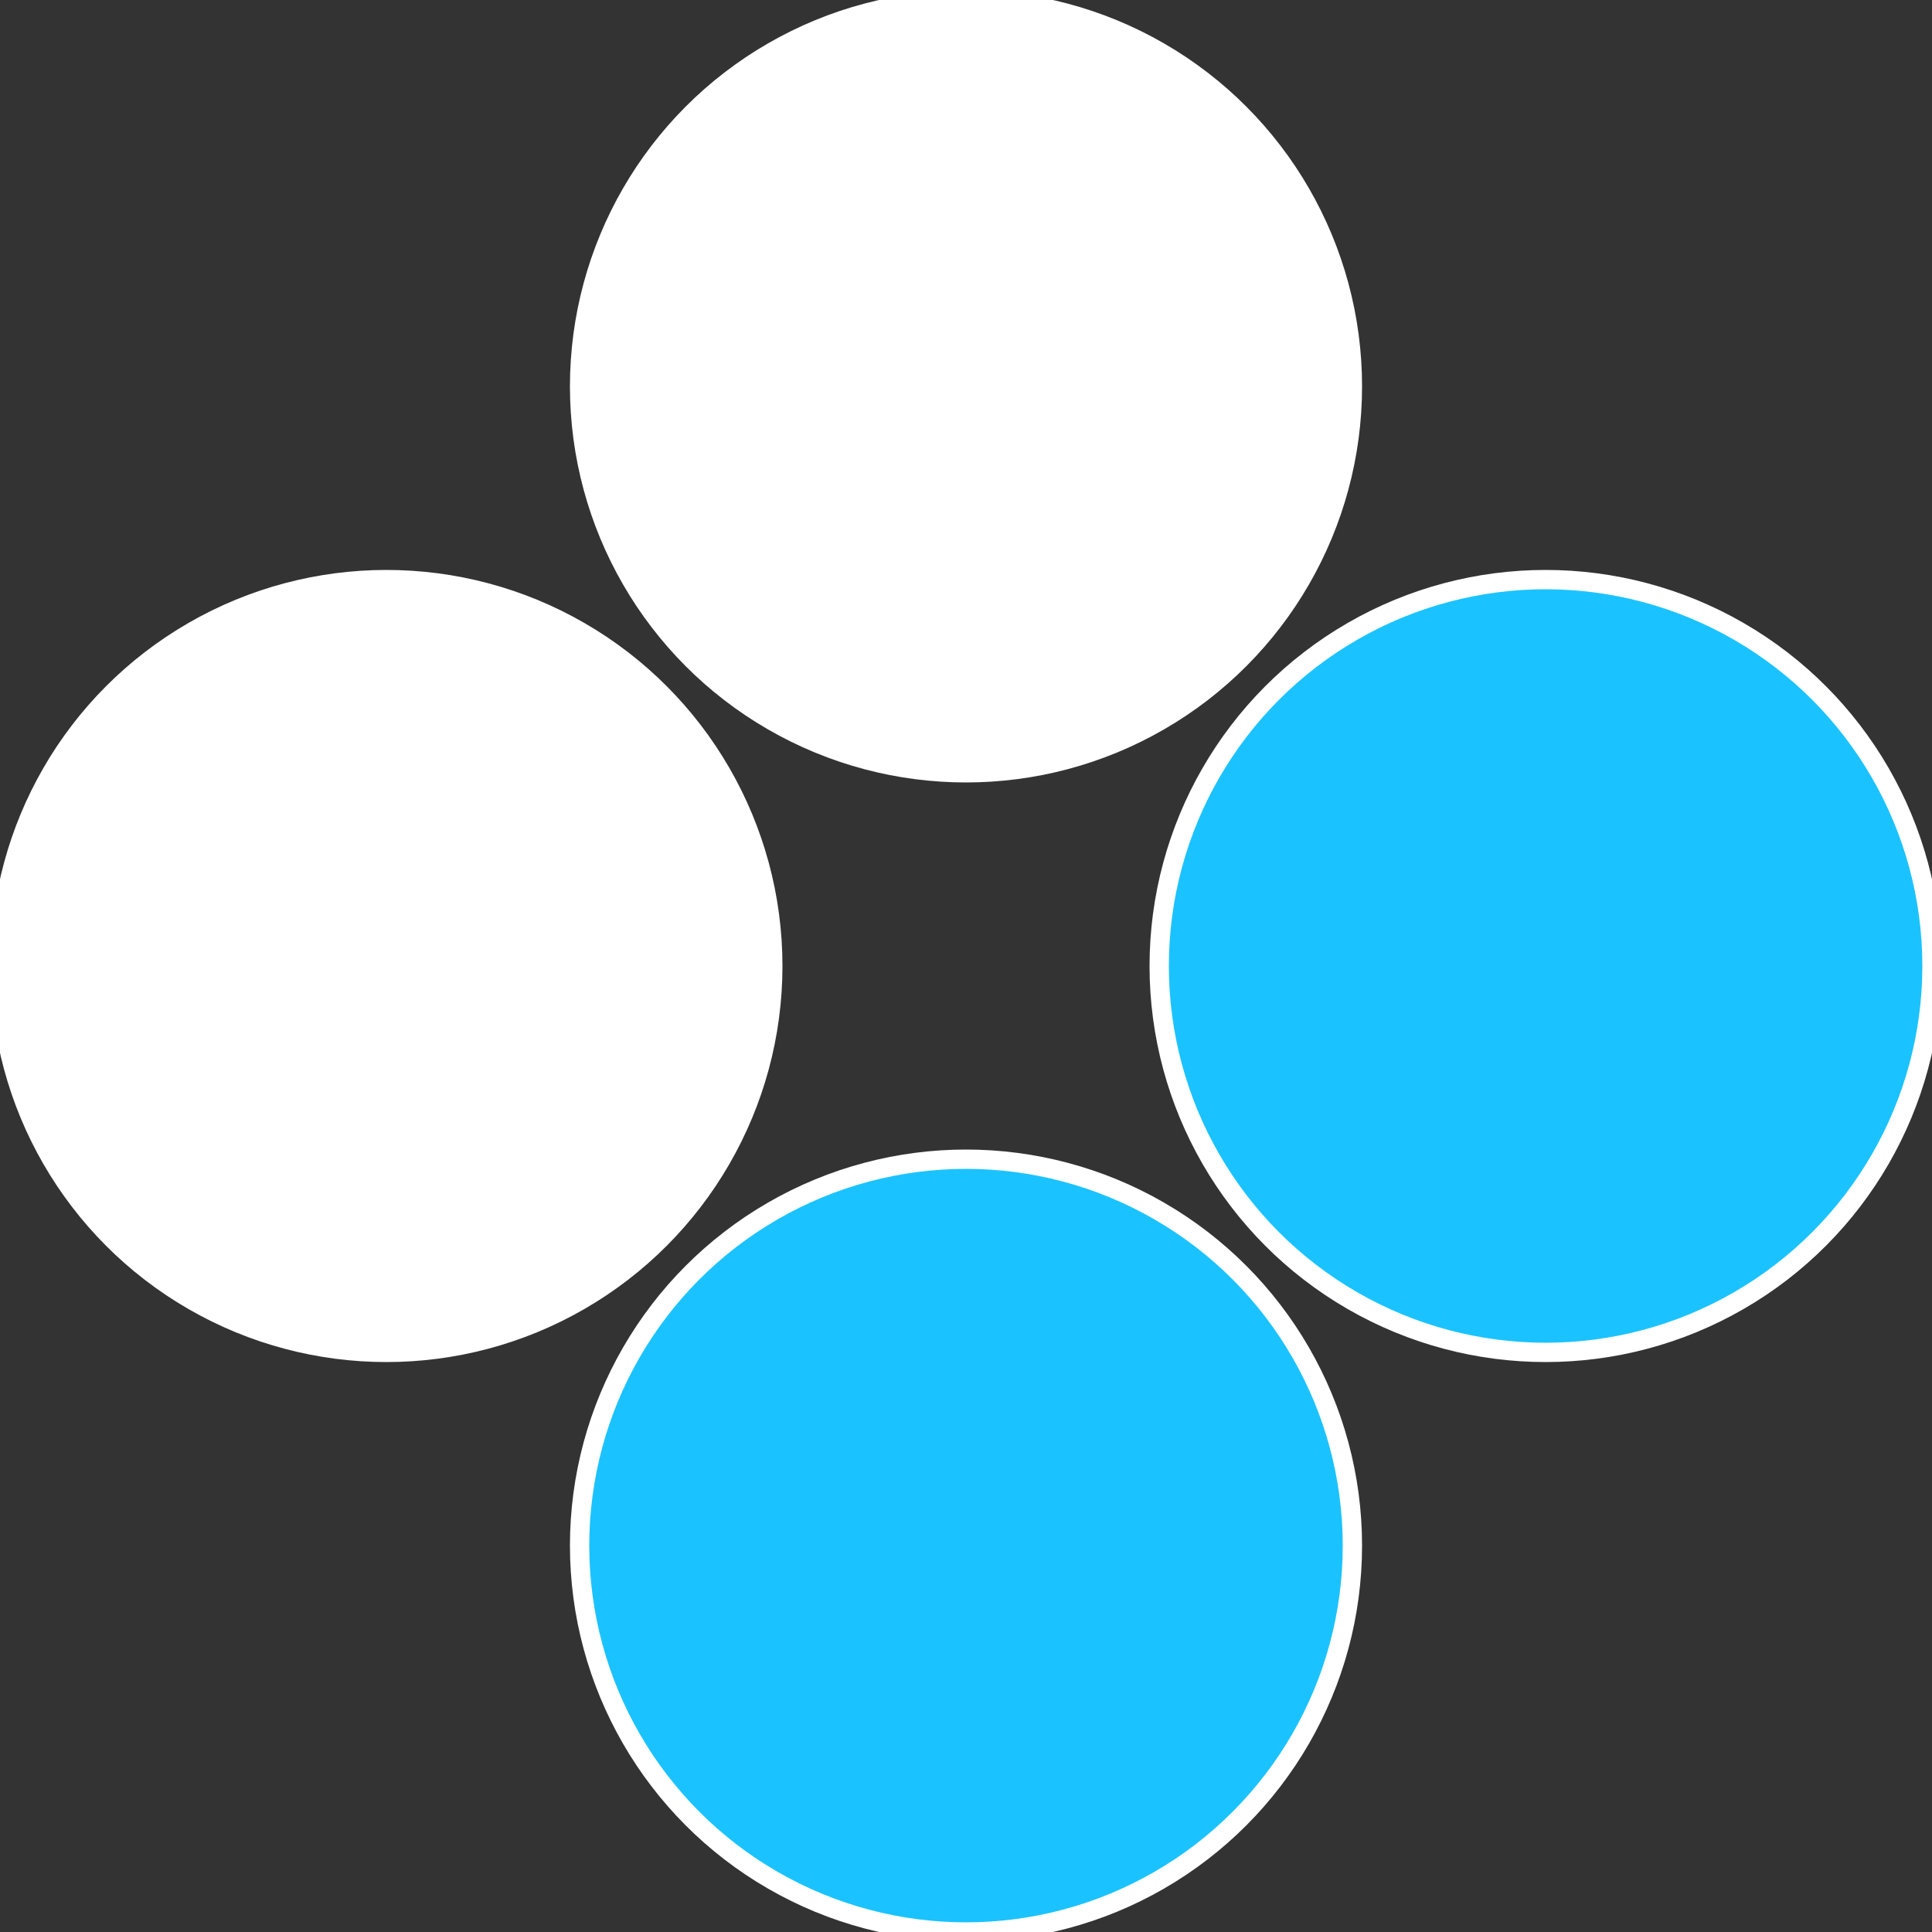
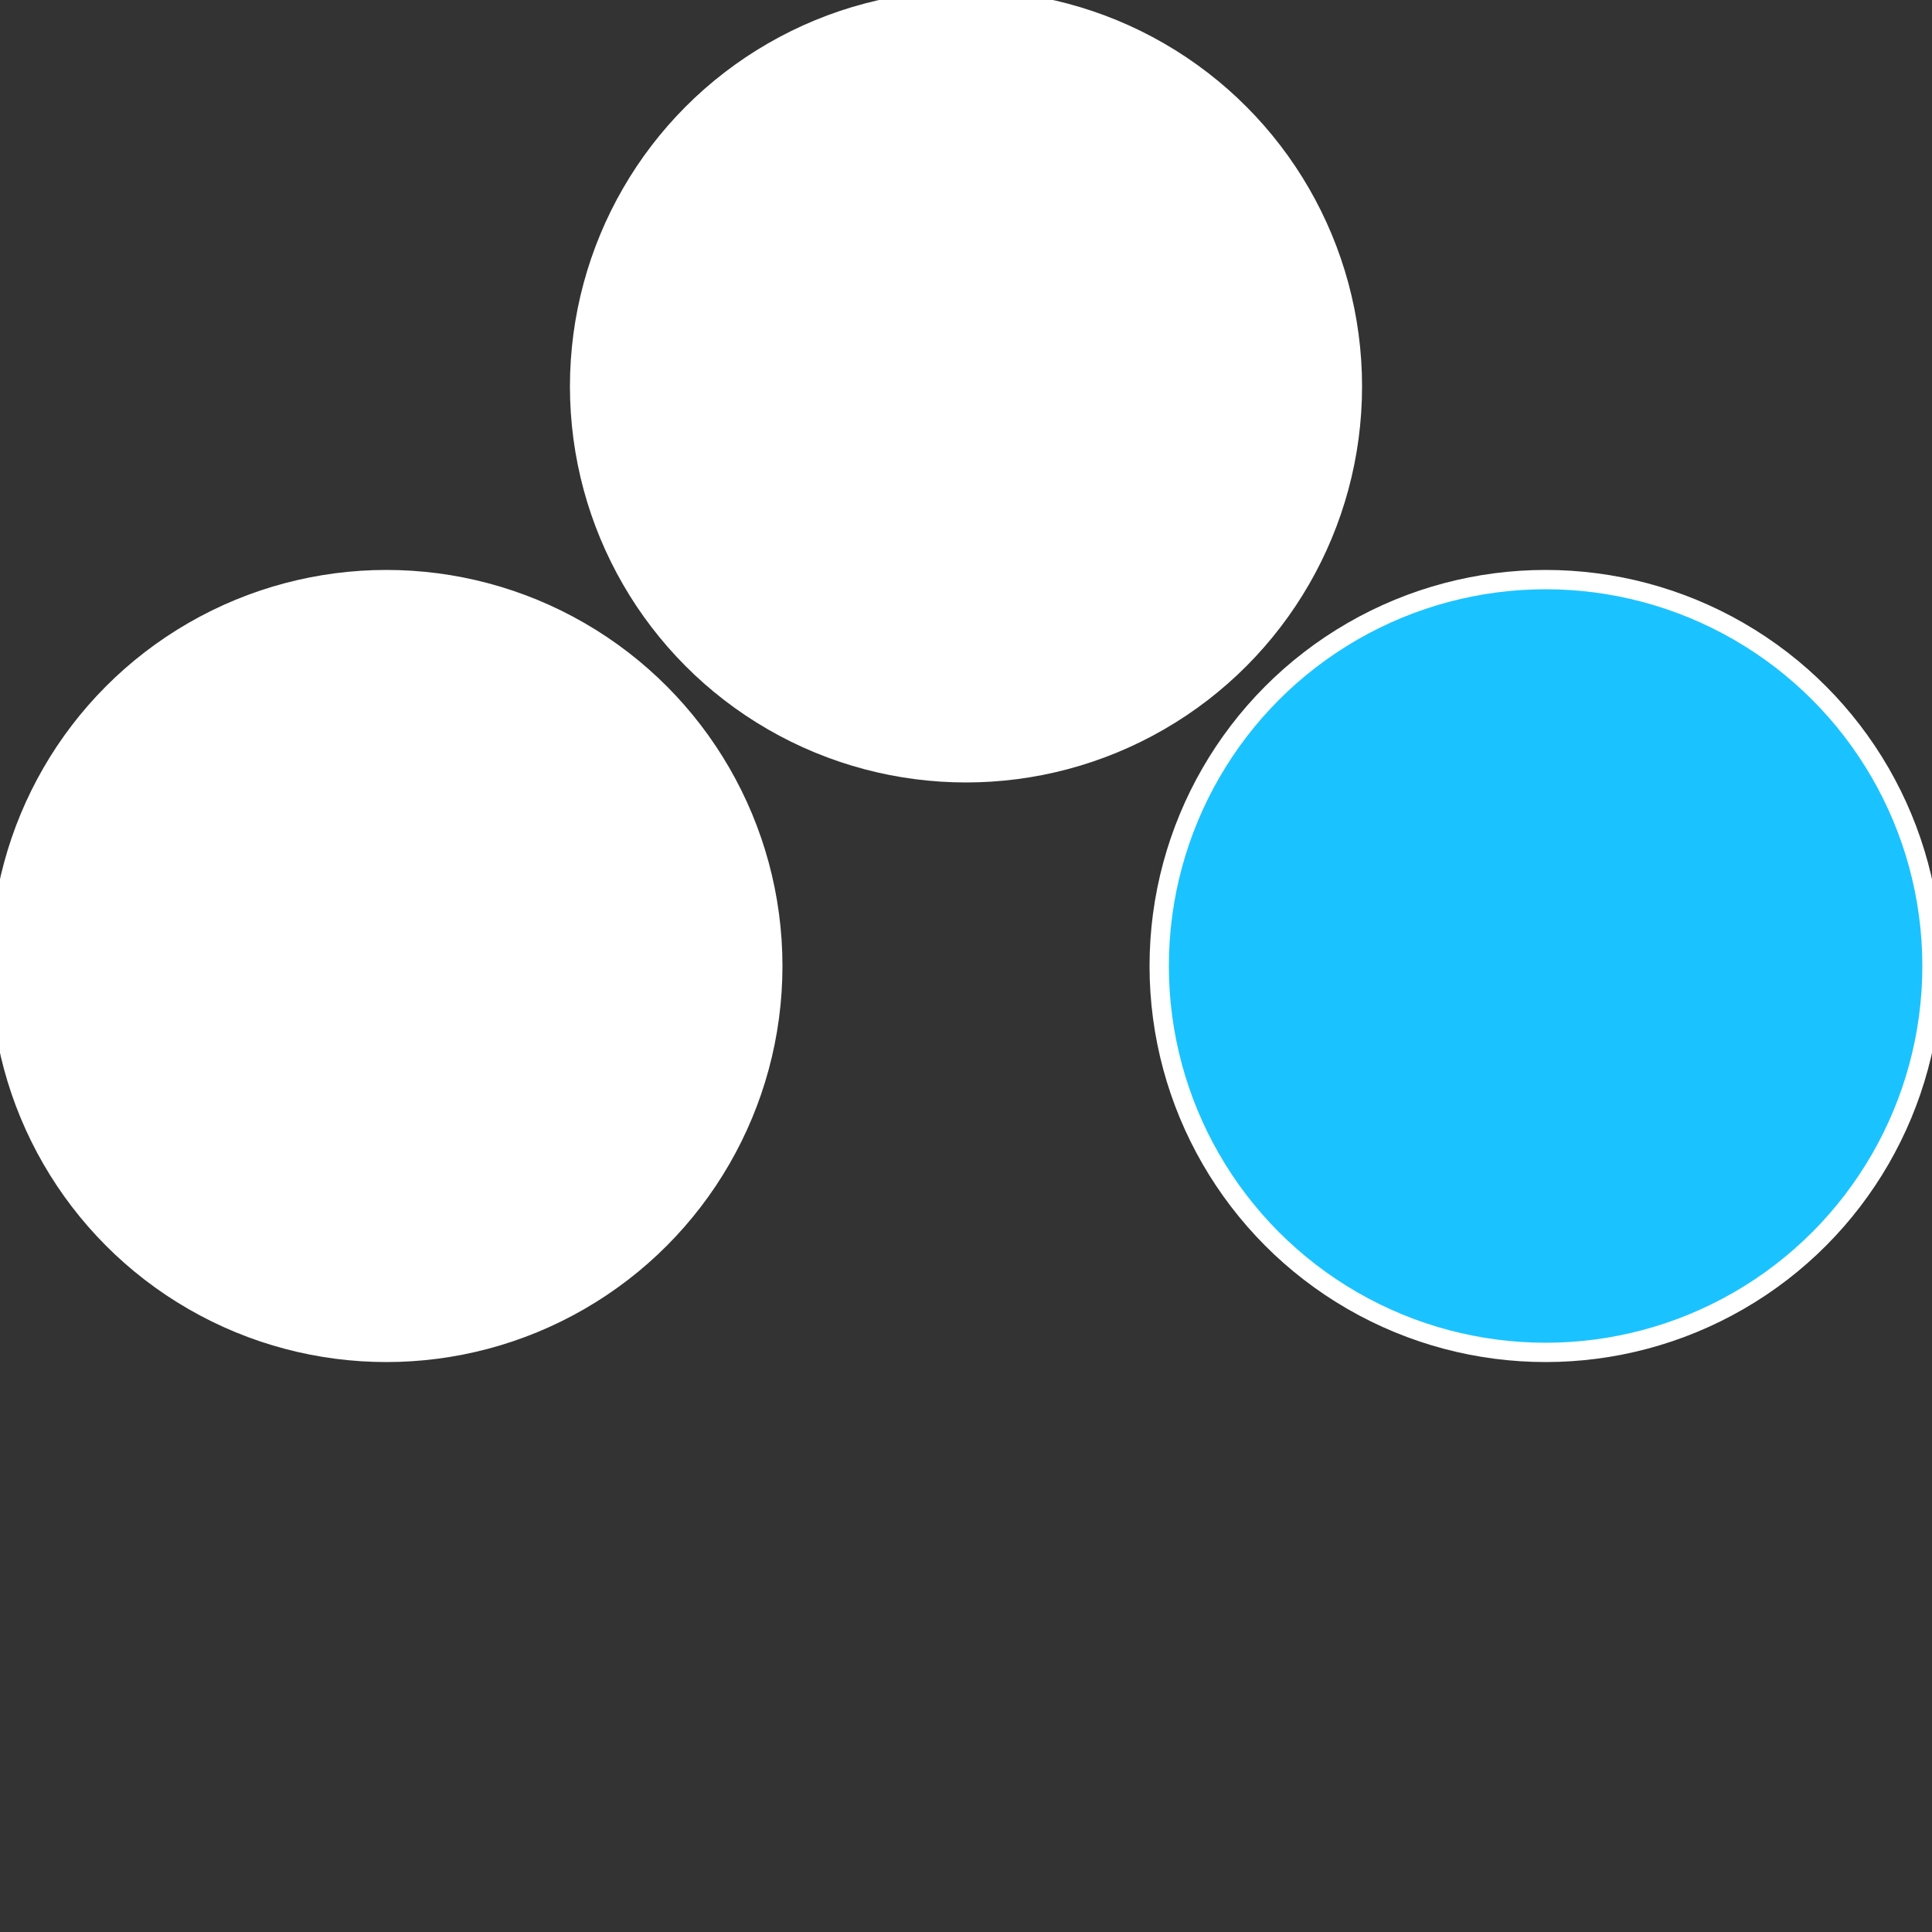
<svg xmlns="http://www.w3.org/2000/svg" width="500" height="500" viewBox="-1 -1 2 2">
  <rect x="-1" y="-1" width="2" height="2" fill="#333333" stroke="none" />
  <circle cx="0.6" cy="0" r="0.4" fill="#1ac3ffffffffffffe6655d1" stroke="#fff" stroke-width="1%" />
-   <circle cx="3.6739403974421E-17" cy="0.6" r="0.4" fill="#1ac3fffffffffffffb57ffffffffffffe665" stroke="#fff" stroke-width="1%" />
  <circle cx="-0.6" cy="7.3478807948841E-17" r="0.4" fill="#ffffffffffffe6651ac3fffffffffffffb57" stroke="#fff" stroke-width="1%" />
  <circle cx="-1.1021821192326E-16" cy="-0.6" r="0.4" fill="#ffffffffffffe6655d11ac3" stroke="#fff" stroke-width="1%" />
</svg>